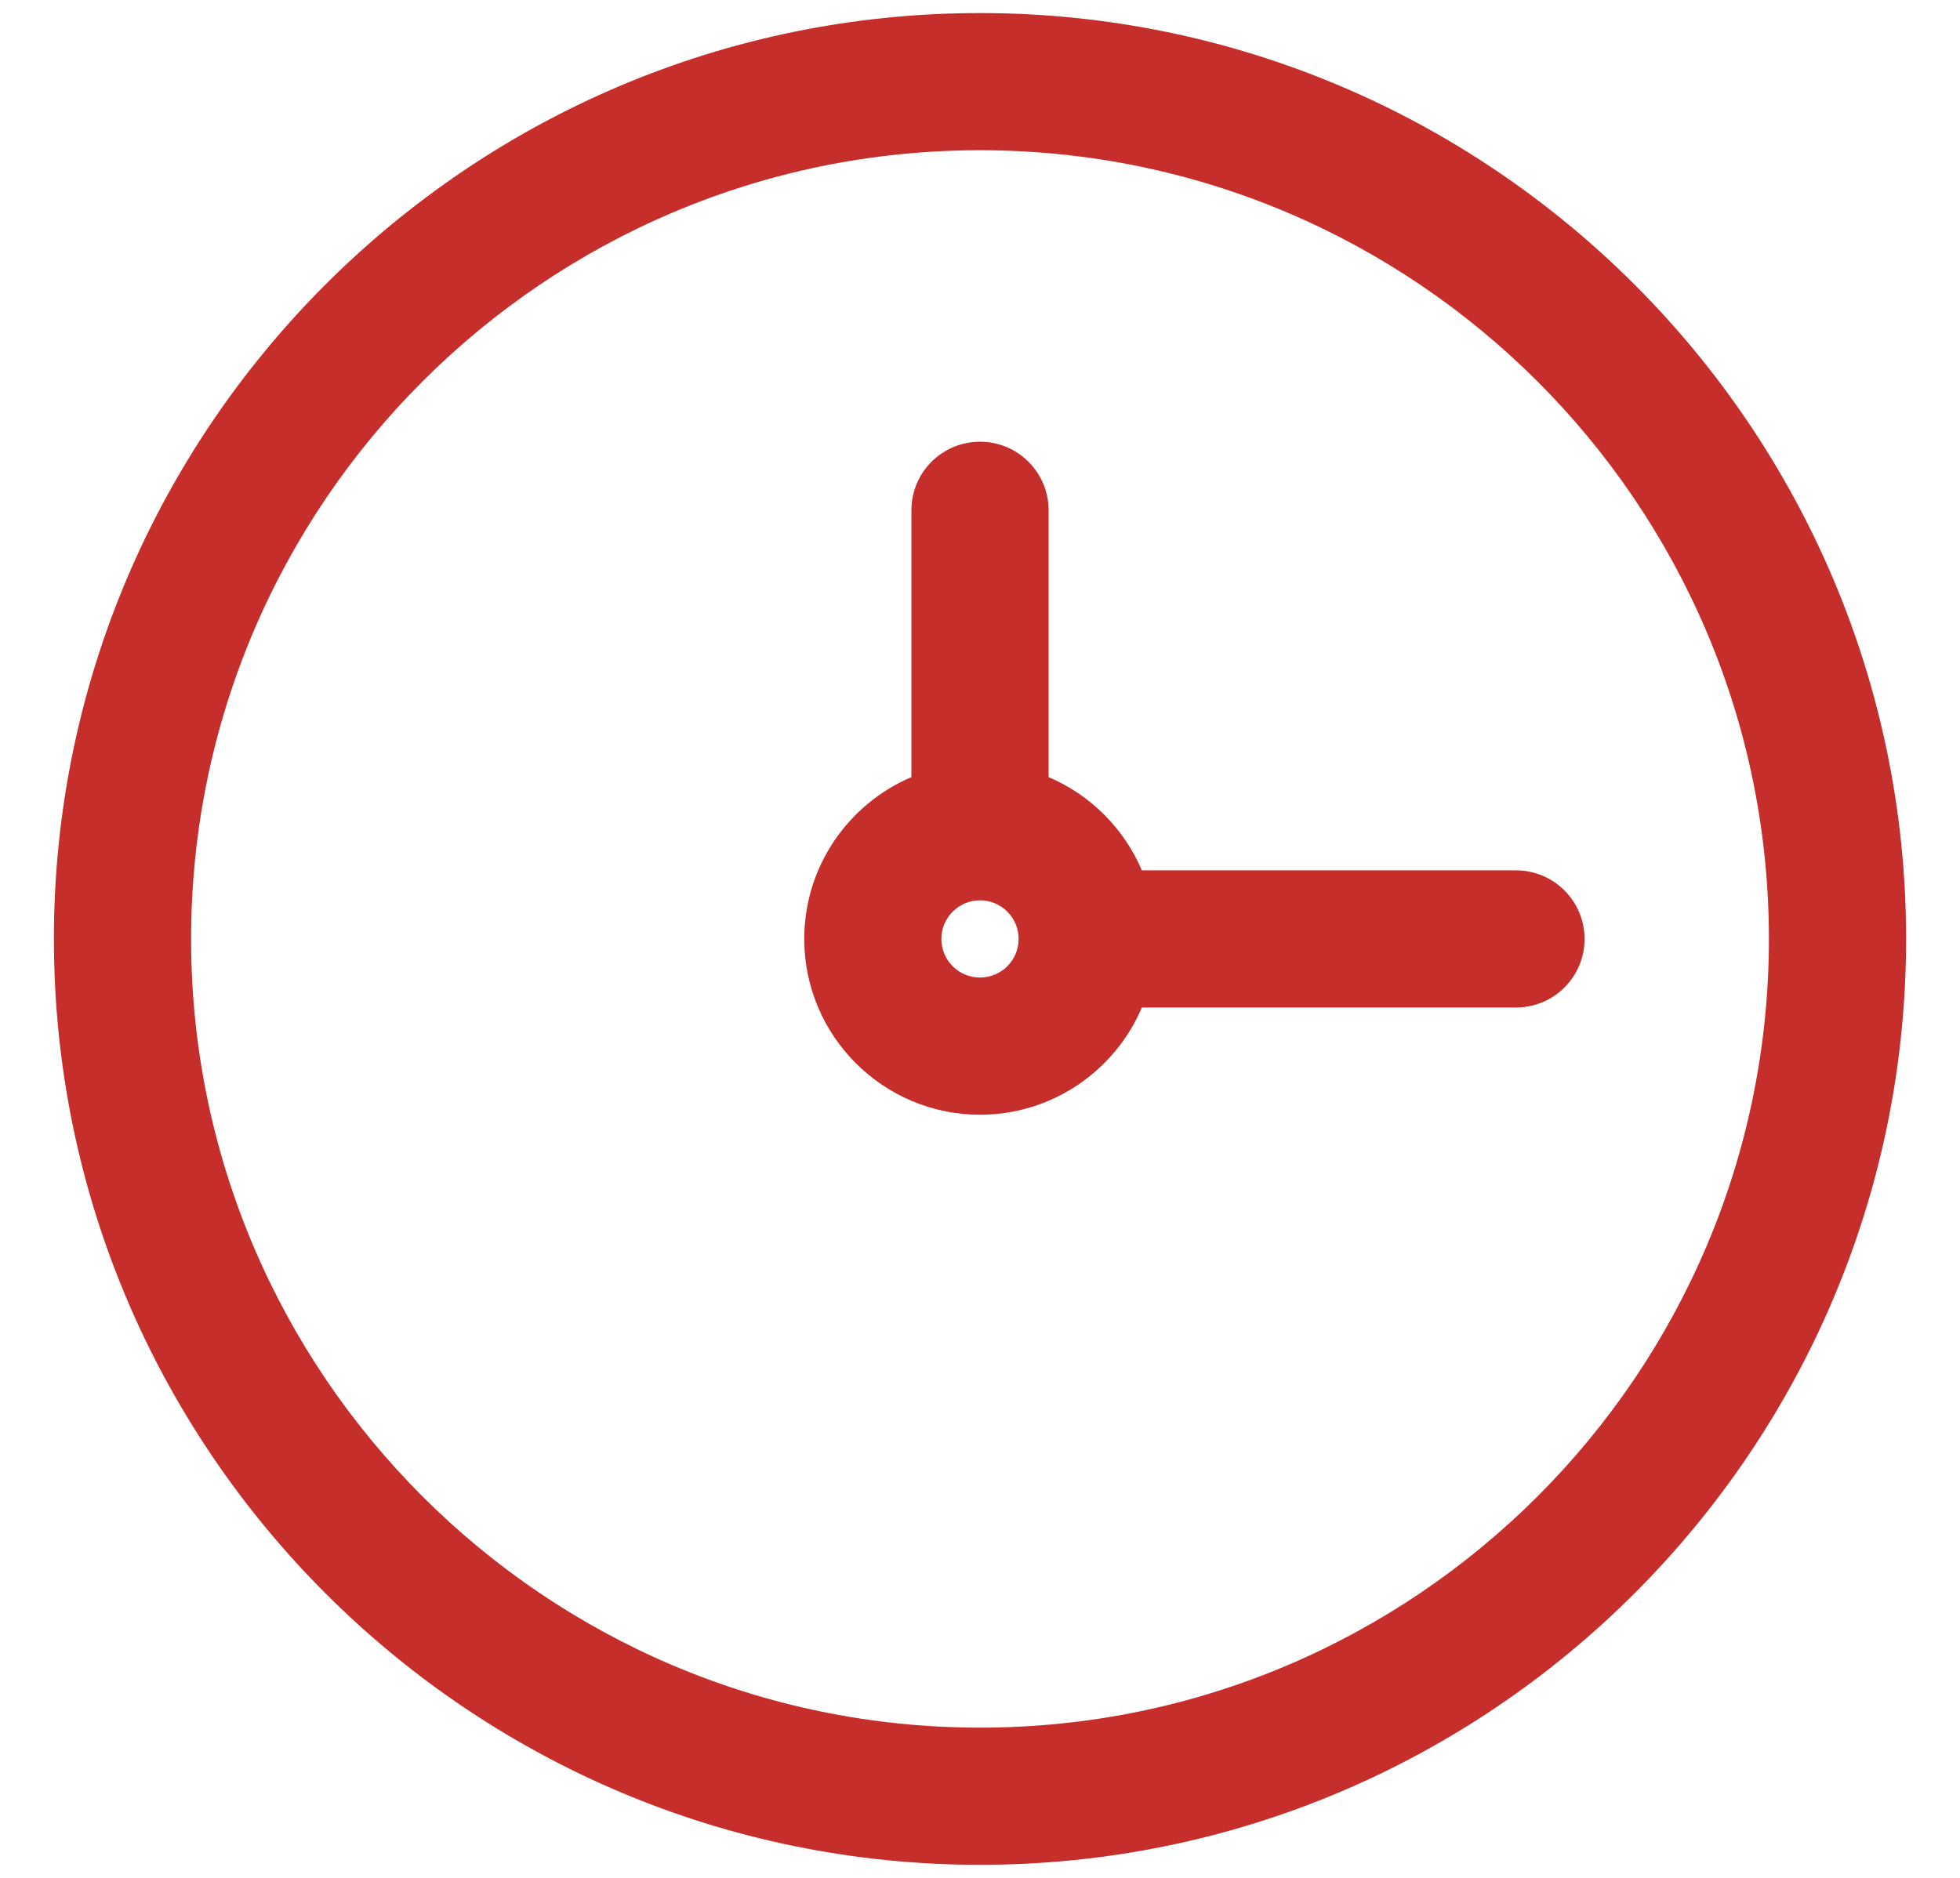
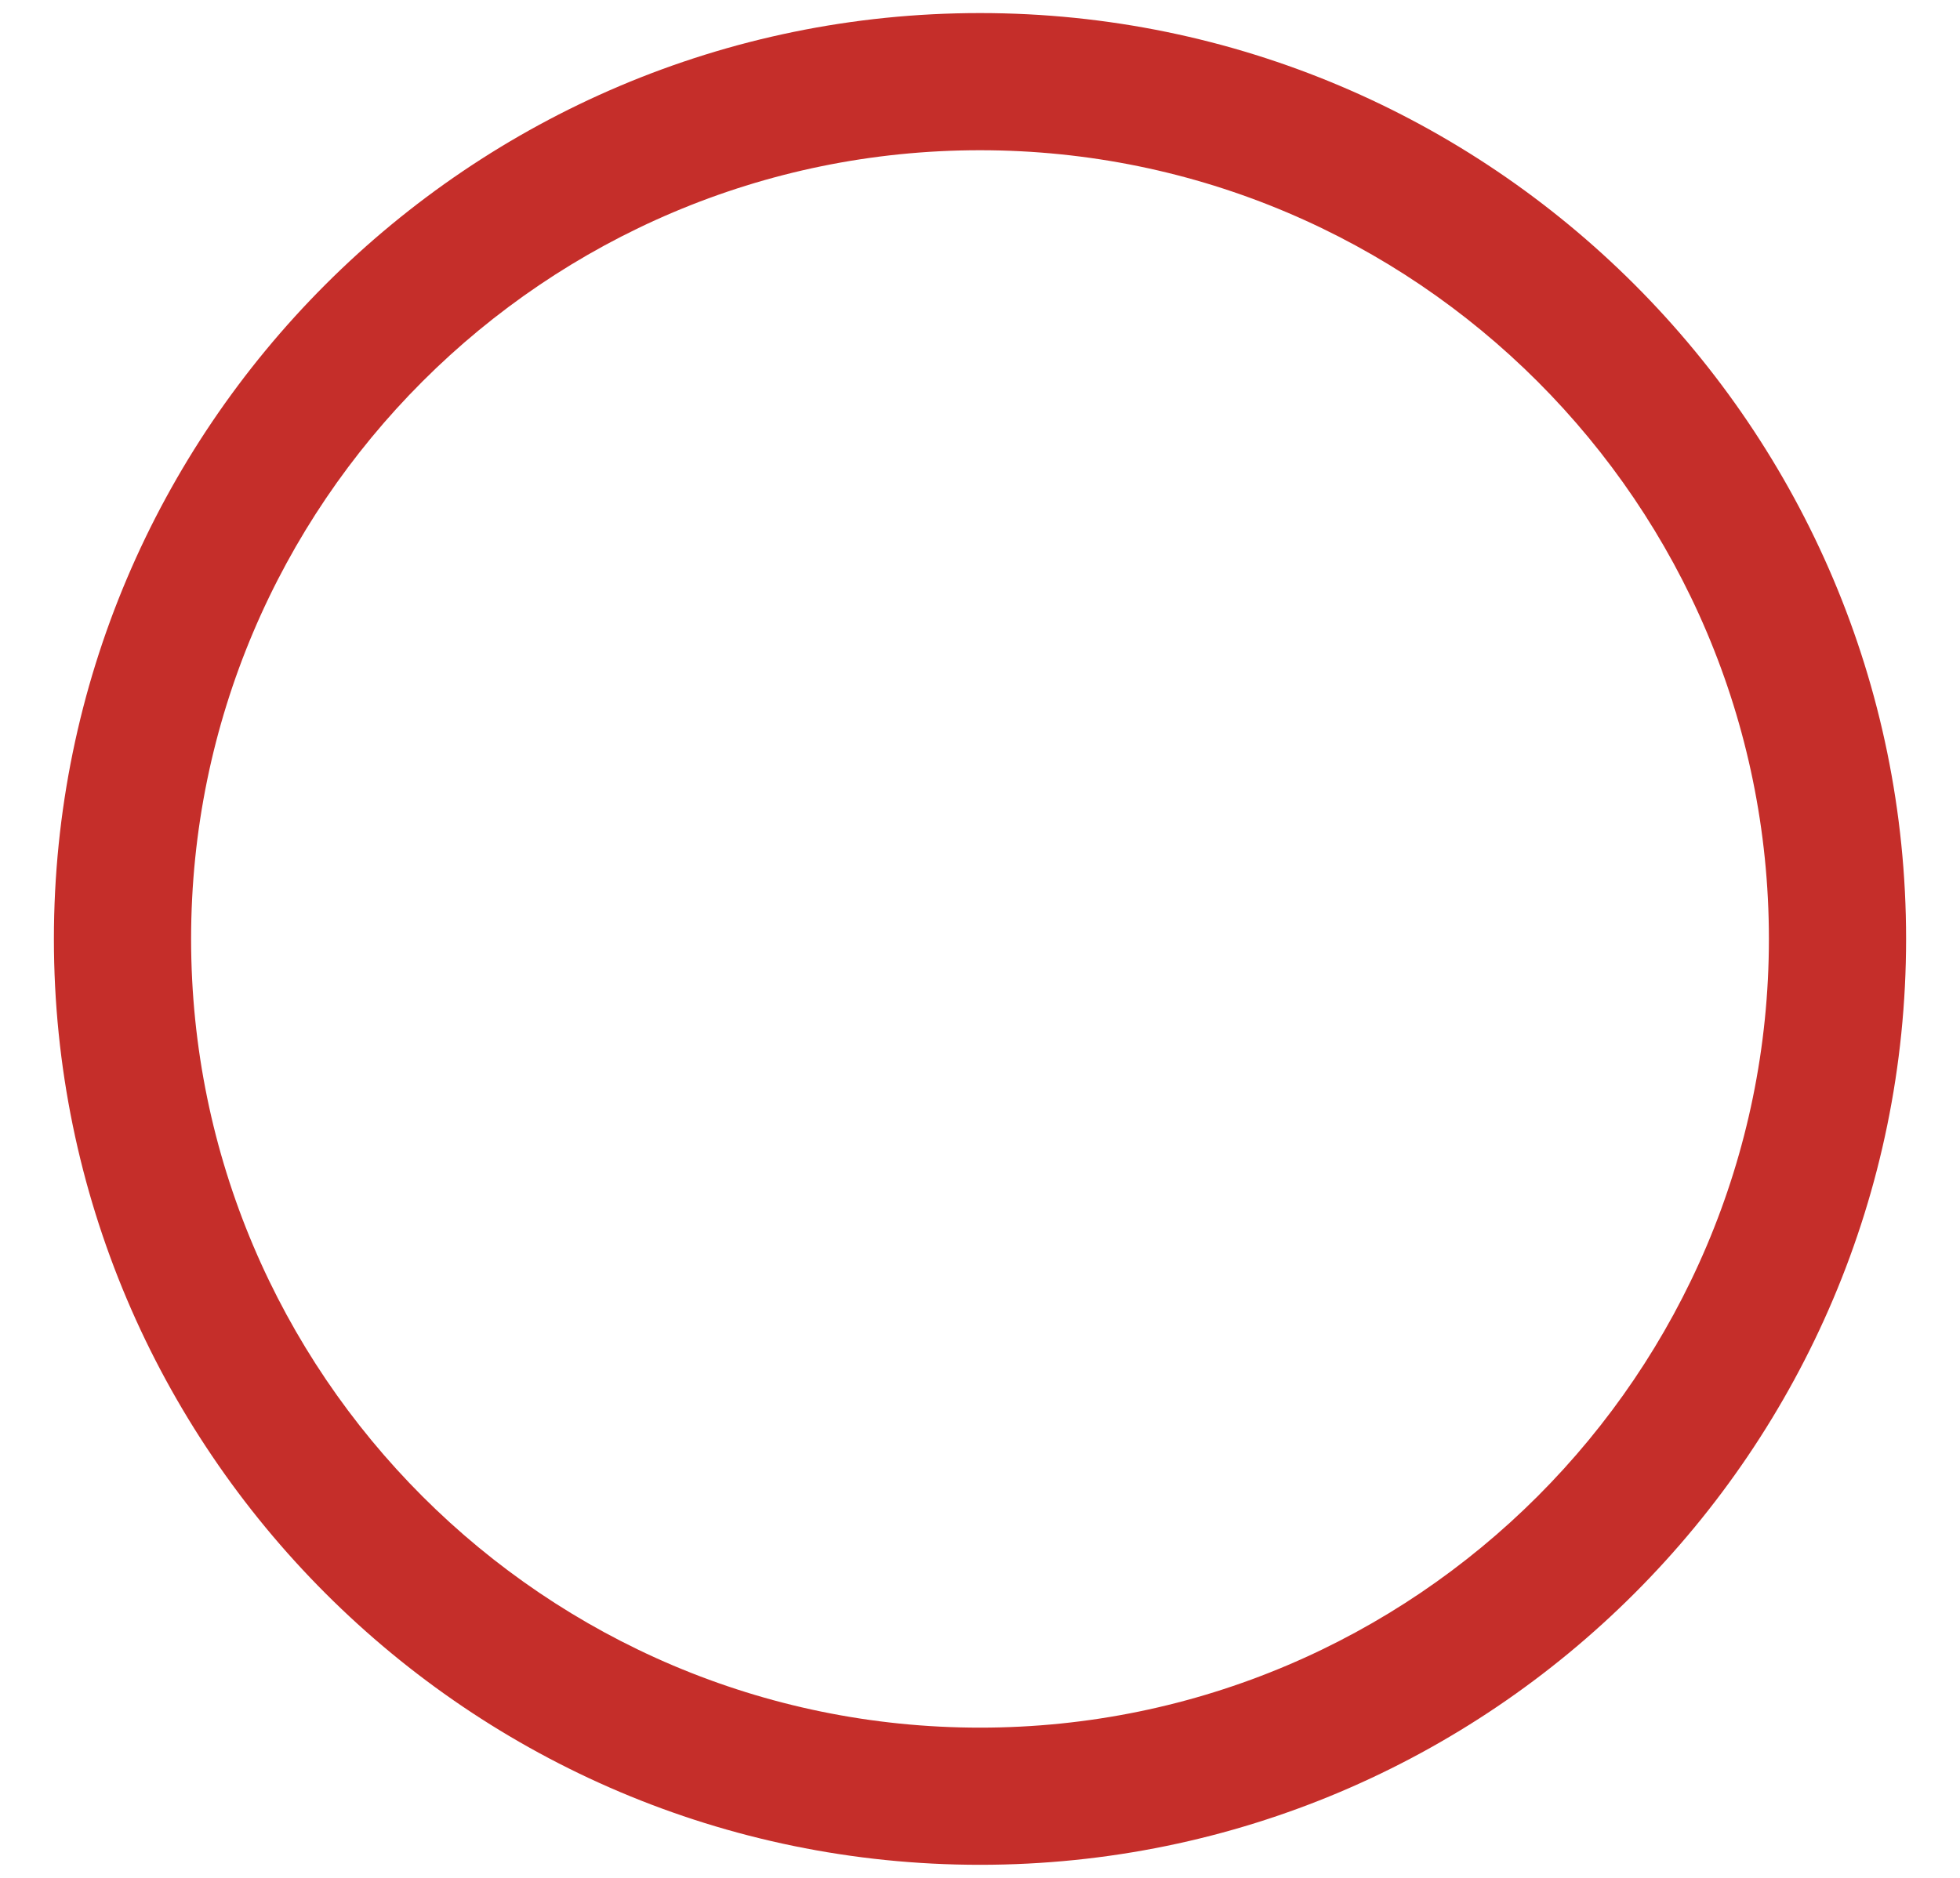
<svg xmlns="http://www.w3.org/2000/svg" width="24" height="23" viewBox="0 0 24 23" fill="none">
  <path d="M12 0.16C5.747 0.16 0.66 5.247 0.66 11.5C0.66 17.753 5.747 22.84 12 22.84C18.253 22.84 23.34 17.753 23.34 11.5C23.34 5.247 18.253 0.16 12 0.16ZM12 21.16C6.674 21.16 2.34 16.826 2.34 11.5C2.34 6.173 6.674 1.84 12 1.84C17.326 1.84 21.66 6.173 21.66 11.5C21.66 16.826 17.326 21.16 12 21.16Z" fill="#C52E2A" />
-   <path d="M18.563 10.66H13.982C13.764 10.148 13.353 9.736 12.84 9.518V6.25C12.84 5.786 12.464 5.41 12 5.41C11.536 5.41 11.16 5.786 11.16 6.25V9.518C10.39 9.846 9.848 10.611 9.848 11.5C9.848 12.687 10.813 13.653 12 13.653C12.889 13.653 13.654 13.111 13.982 12.34H18.563C19.027 12.34 19.403 11.964 19.403 11.5C19.403 11.036 19.026 10.66 18.563 10.66ZM12 11.973C11.739 11.973 11.527 11.761 11.527 11.5C11.527 11.239 11.739 11.027 12 11.027C12.261 11.027 12.473 11.239 12.473 11.5C12.473 11.761 12.261 11.973 12 11.973Z" fill="#C52E2A" />
</svg>